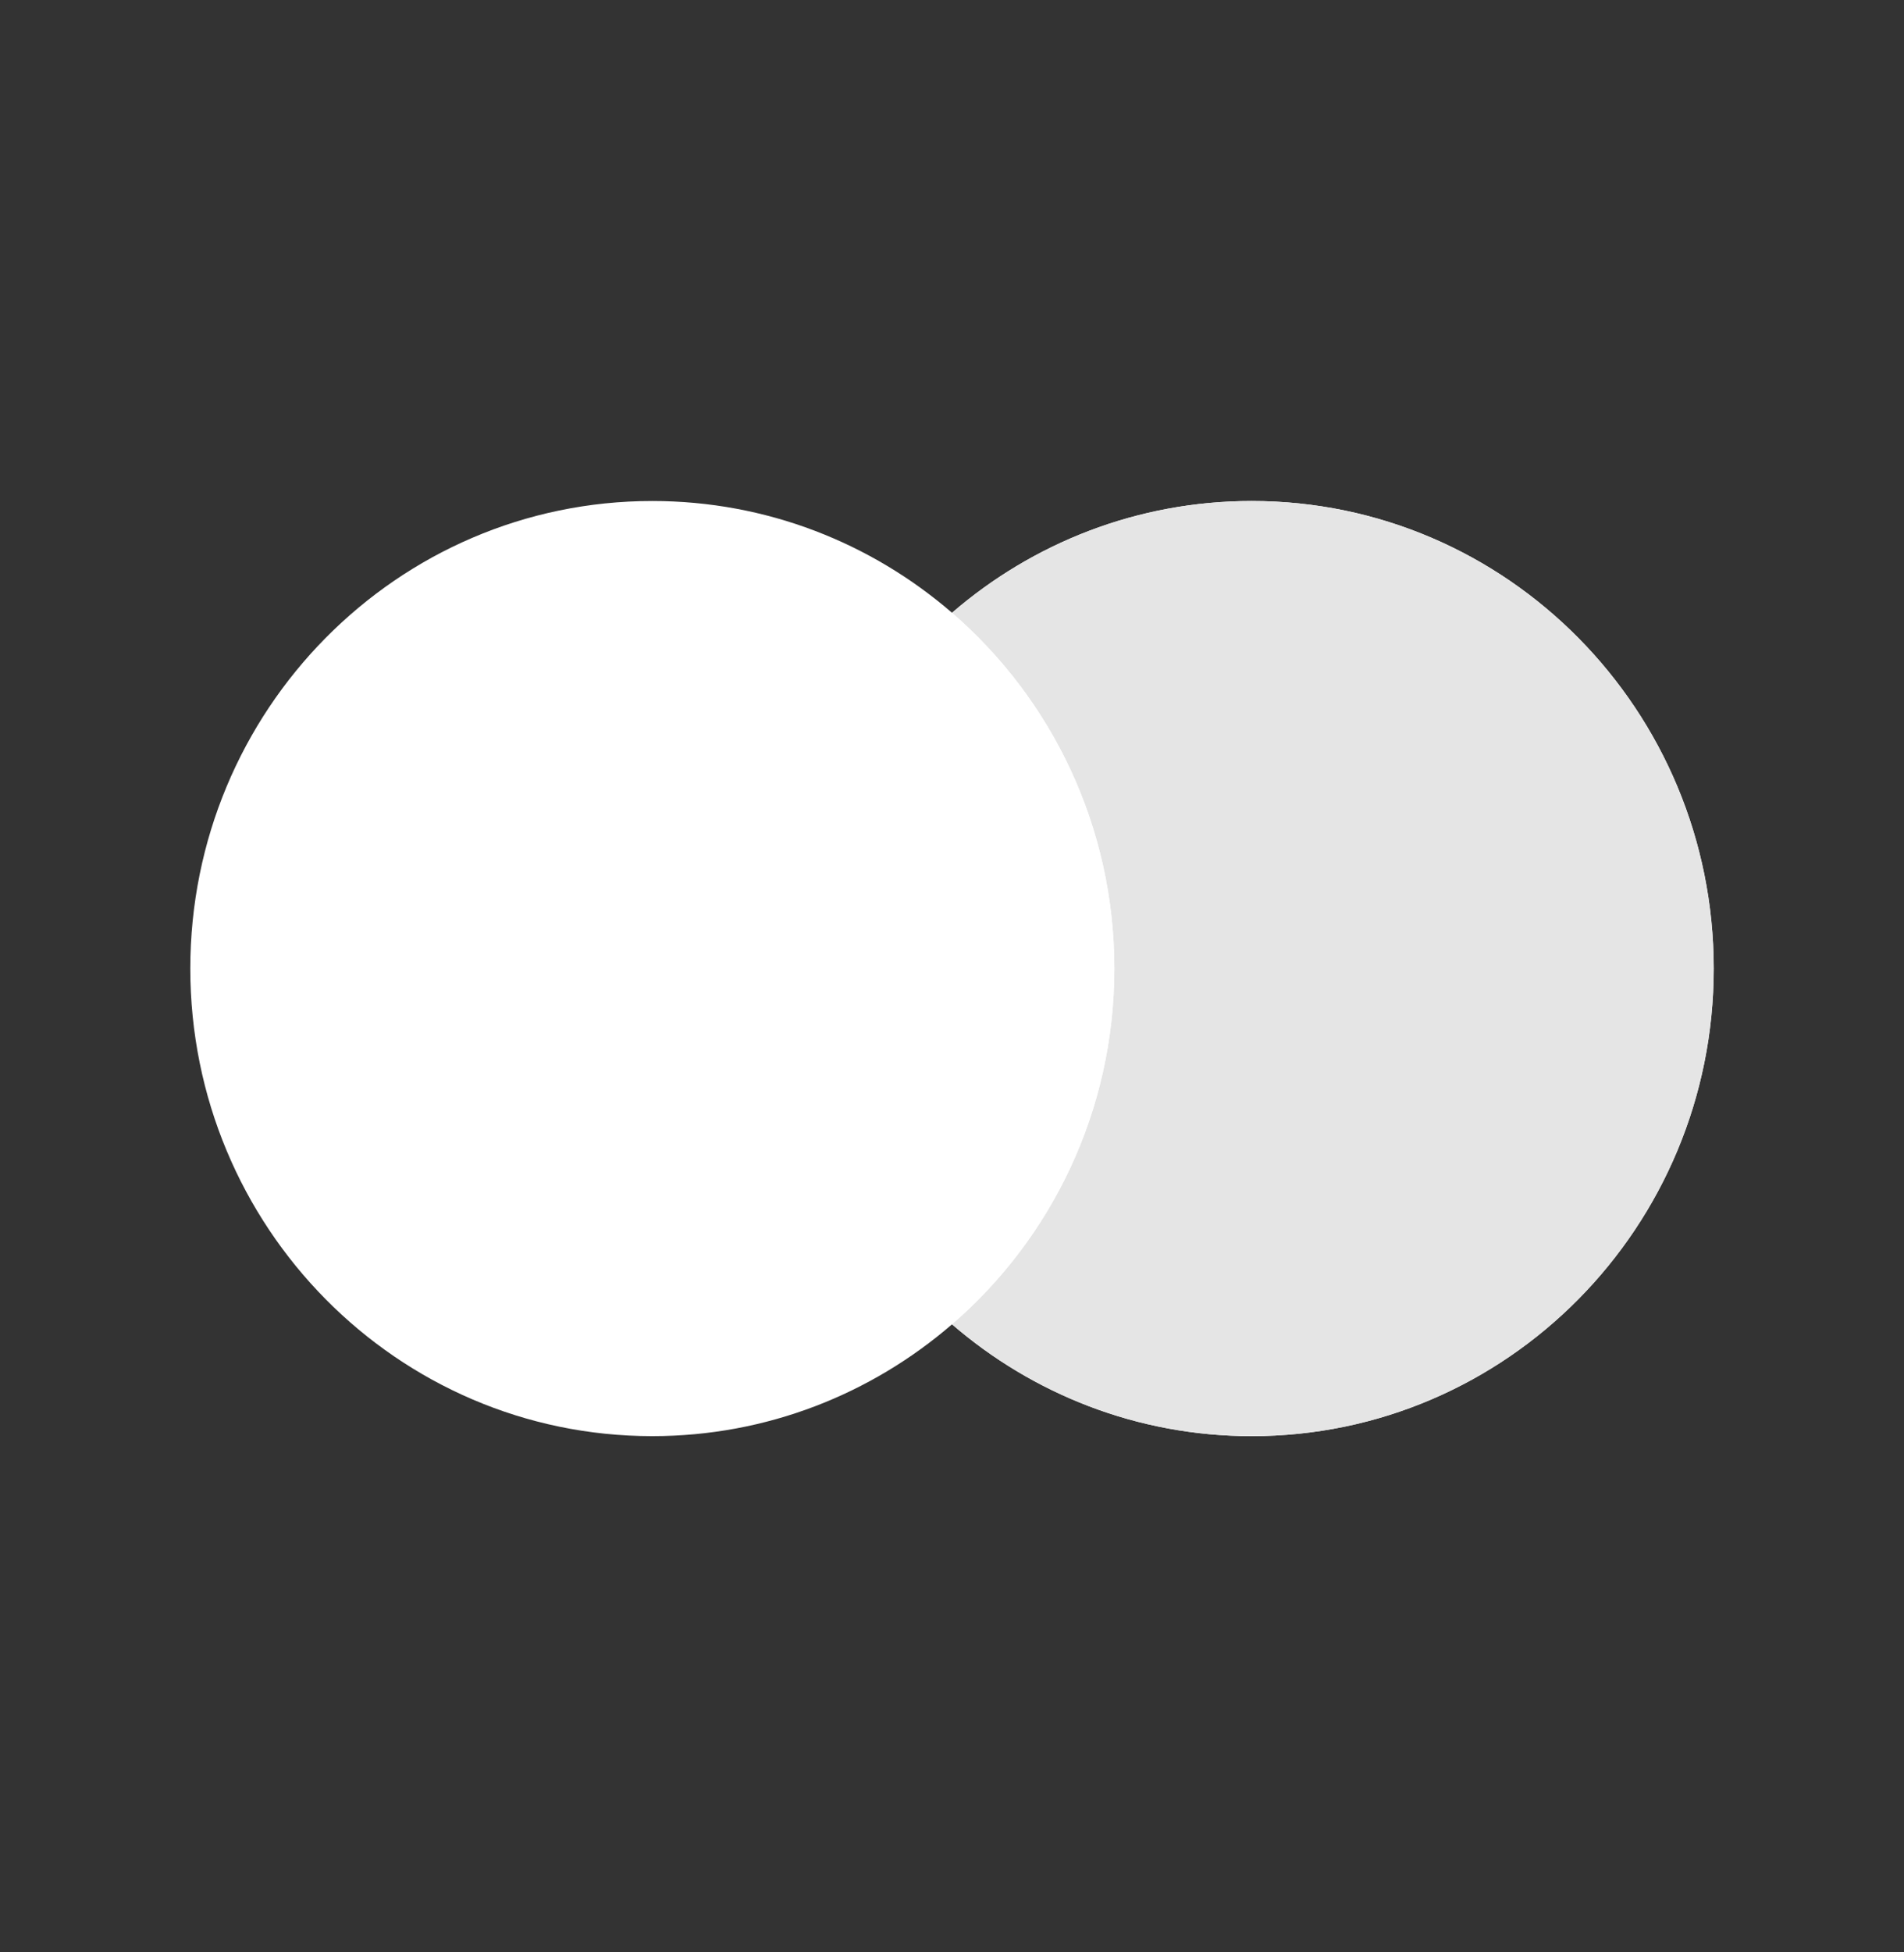
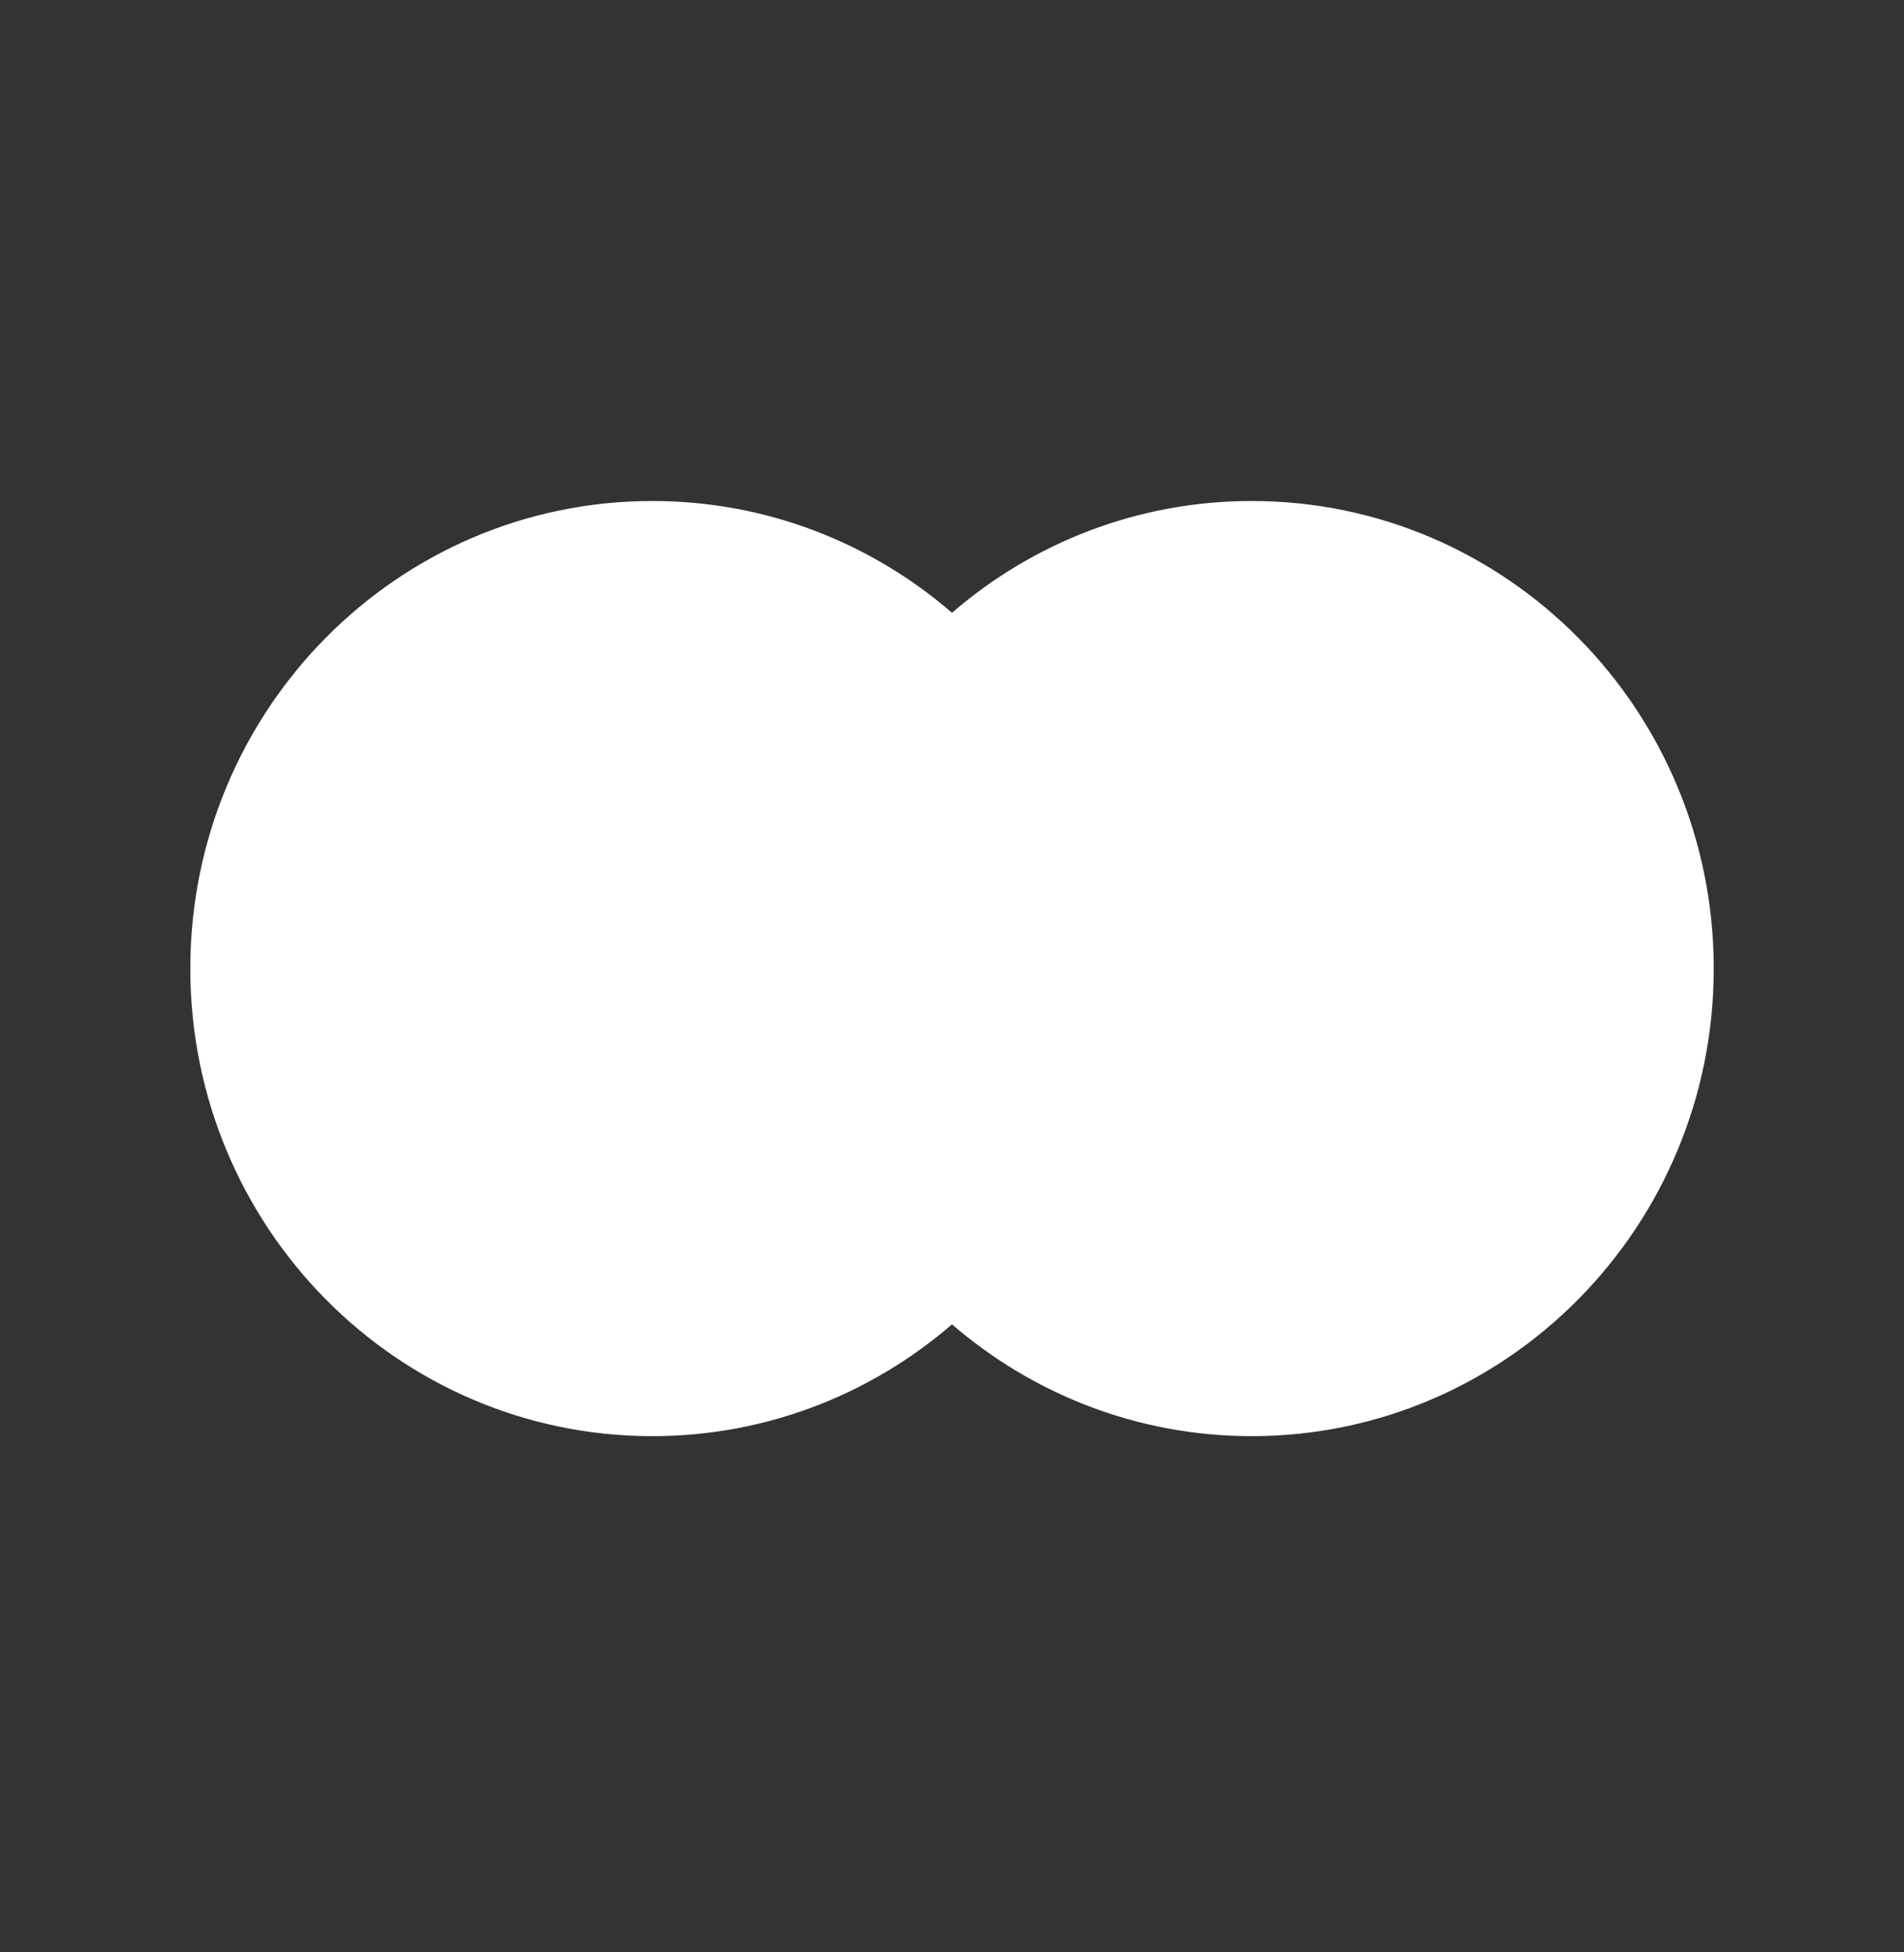
<svg xmlns="http://www.w3.org/2000/svg" width="40" height="41" viewBox="0 0 40 41" fill="none">
  <rect x="0" y="0" width="40" height="41" fill="#333333" stroke="none" />
  <path d="M26.296 10.521C31.656 10.521 36.003 14.917 36.003 20.34C36.003 25.763 31.656 30.159 26.296 30.159C23.893 30.159 21.695 29.274 20 27.811C18.305 29.274 16.107 30.159 13.704 30.159C8.343 30.159 3.998 25.763 3.998 20.34C3.998 14.917 8.343 10.521 13.704 10.521C16.107 10.521 18.305 11.405 20 12.868C21.695 11.405 23.893 10.521 26.296 10.521Z" fill="white" />
-   <path d="M26.296 10.521C31.657 10.521 36.002 14.917 36.002 20.34C36.002 25.763 31.657 30.159 26.296 30.159C23.893 30.159 21.695 29.273 20 27.81C22.086 26.009 23.41 23.331 23.41 20.34C23.41 17.348 22.086 14.67 20 12.869C21.695 11.406 23.893 10.521 26.296 10.521Z" fill="#E5E5E5" />
-   <path d="M20 12.869C22.086 14.67 23.411 17.348 23.411 20.34C23.411 23.332 22.086 26.009 20 27.81C17.914 26.009 16.59 23.331 16.59 20.34C16.59 17.348 17.914 14.67 20 12.869Z" fill="white" />
</svg>